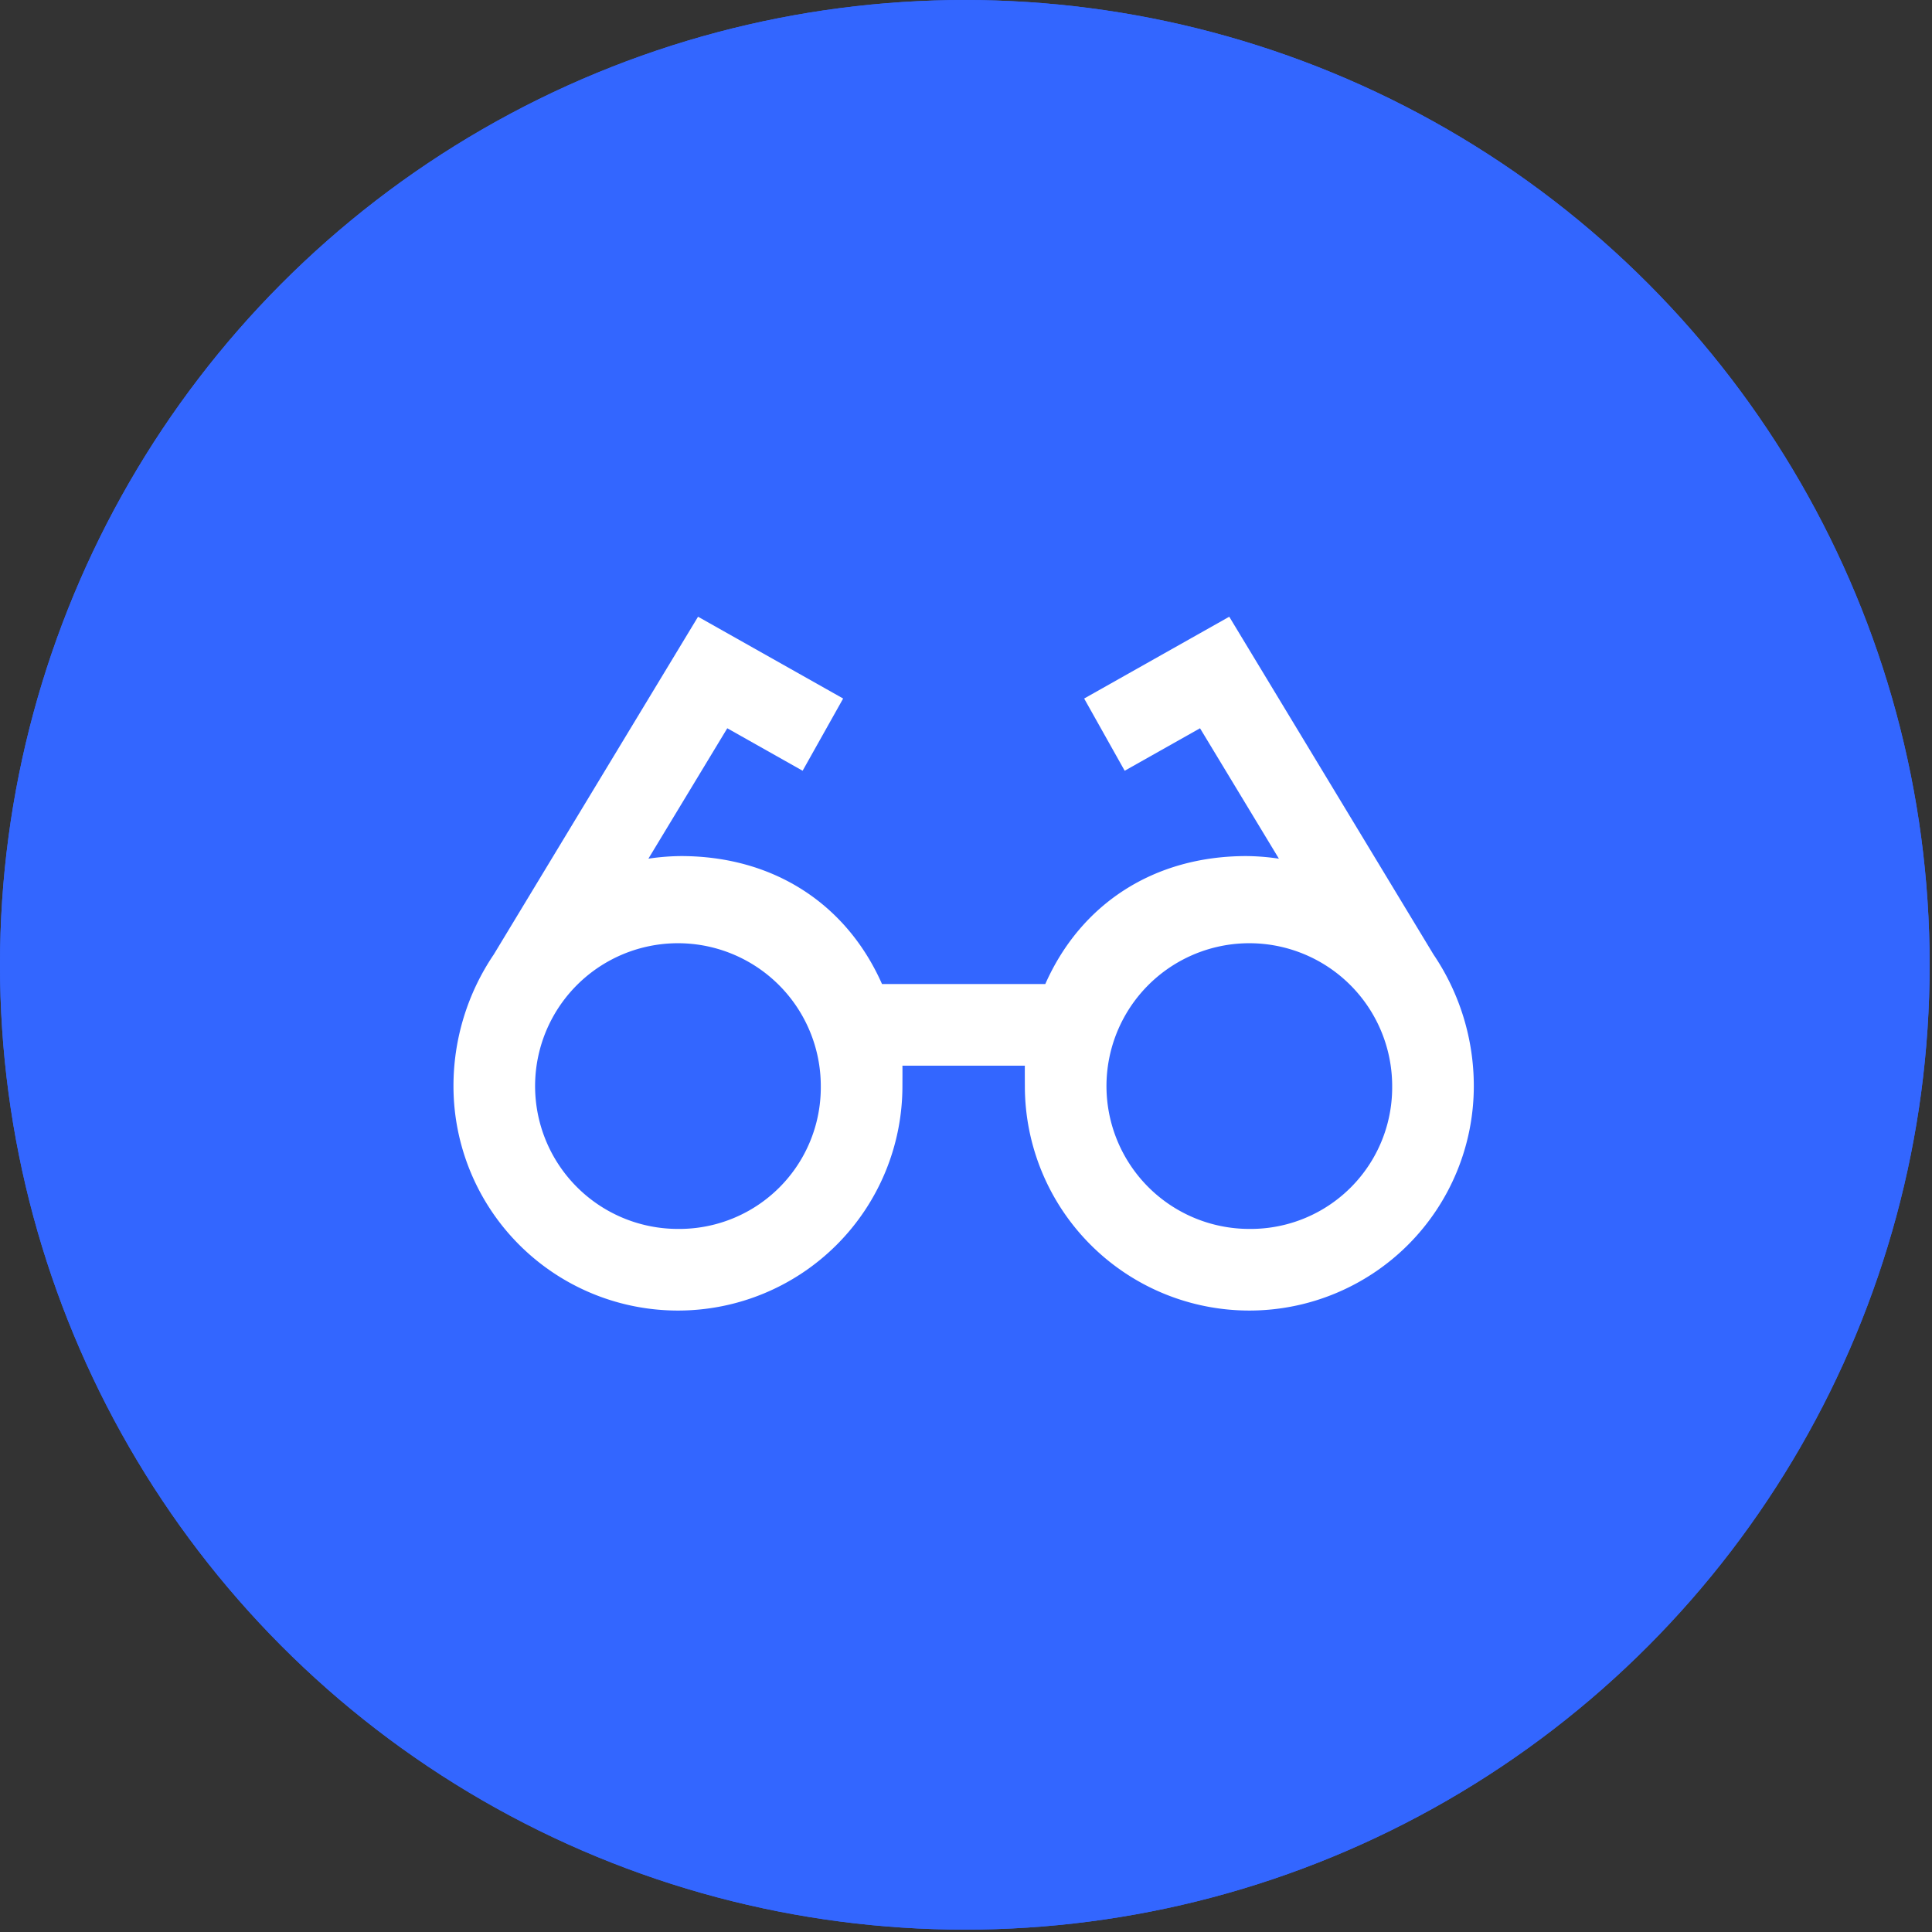
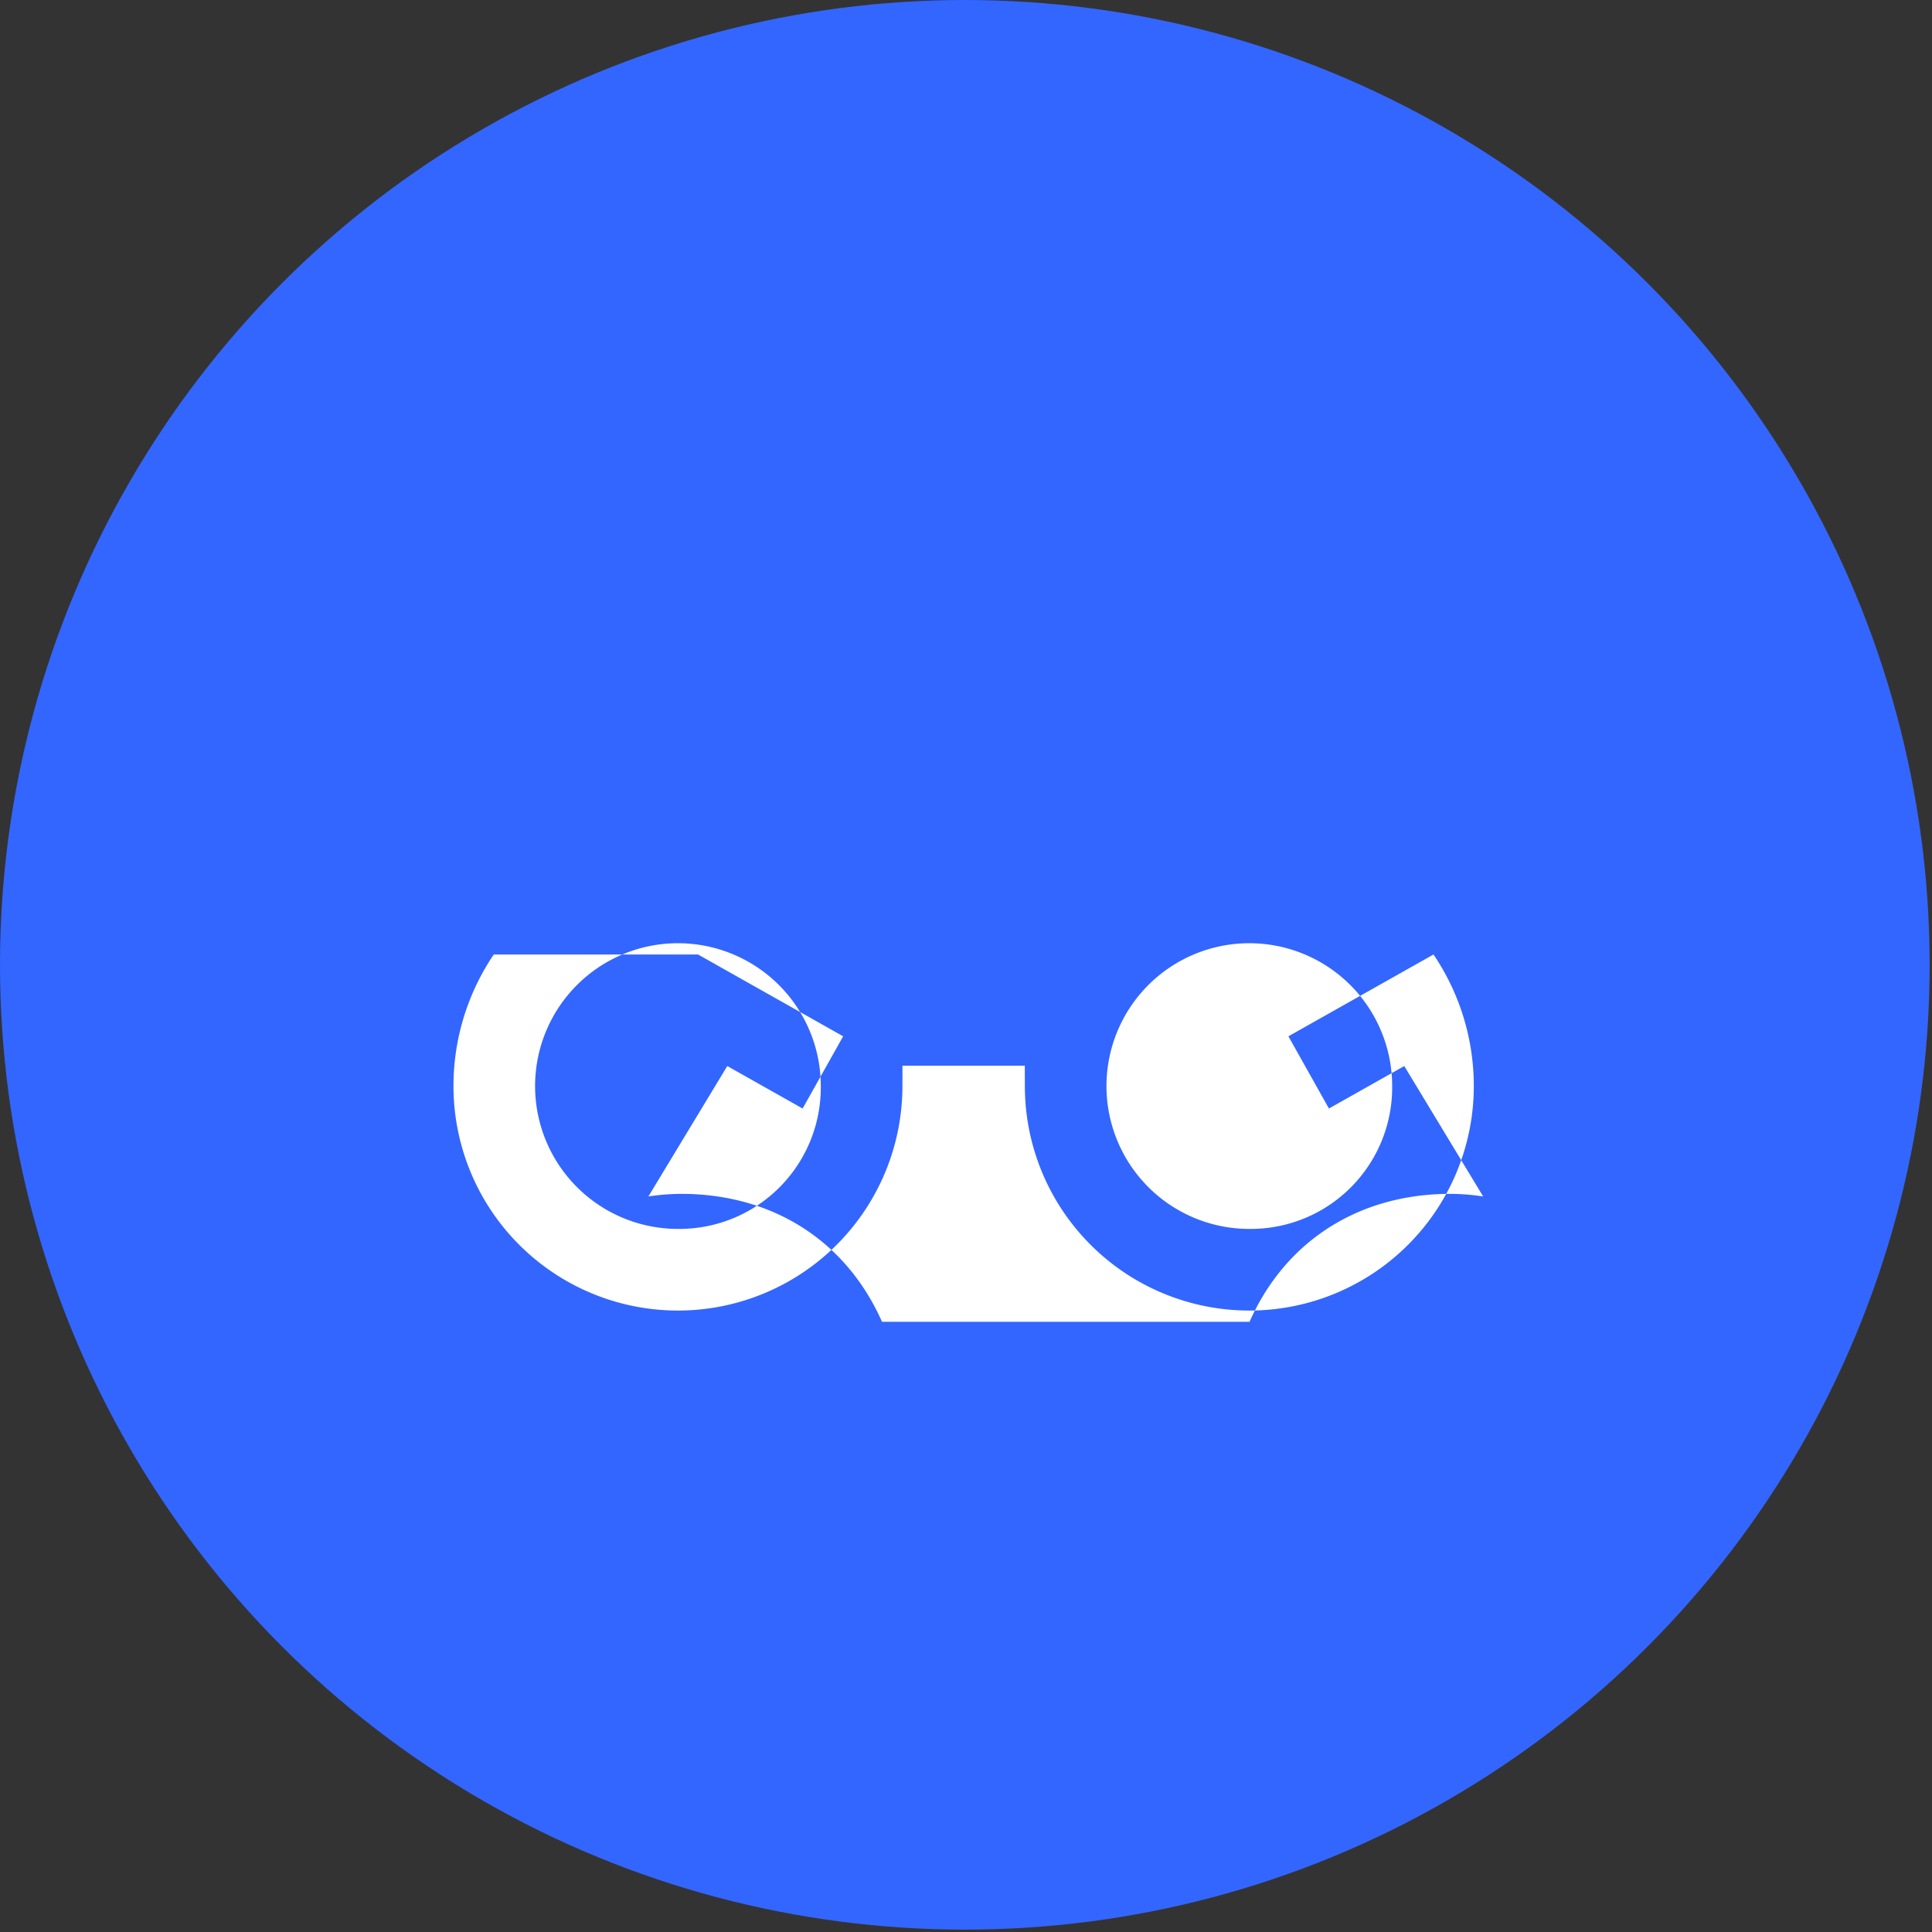
<svg xmlns="http://www.w3.org/2000/svg" width="409" height="409" viewBox="0 0 409 409">
  <rect x="0" y="0" width="409" height="409" fill="#333333" stroke="none" />
  <defs>
    <style>
      .cls-1 {
        fill: #36f;
      }

      .cls-2 {
        fill: #fff;
        fill-rule: evenodd;
      }
    </style>
  </defs>
  <circle class="cls-1" cx="204.25" cy="204.25" r="204.25" />
-   <circle class="cls-1" cx="204.25" cy="204.25" r="204.25" />
-   <path id="glasses" class="cls-2" d="M303.469,202.065L260.23,130.559l-30.717,17.318,8.58,15.288,15.95-8.993,16.7,27.61a48.07,48.07,0,0,0-6.9-.553c-19.657,0-35.077,10.191-42.556,27.09H186.72c-7.479-16.9-22.9-27.09-42.557-27.09a48.214,48.214,0,0,0-6.9.552l16.7-27.609,15.95,8.993,8.58-15.288-30.717-17.318L104.53,202.065A49.646,49.646,0,0,0,96,229.92a47.52,47.52,0,0,0,95.041,0c0-.617.022-3.709,0-4.321h25.92c-0.023.612,0,3.7,0,4.321a47.52,47.52,0,0,0,95.04,0A49.649,49.649,0,0,0,303.469,202.065Zm-159.95,58.094a30.24,30.24,0,1,1,30.24-30.239A29.949,29.949,0,0,1,143.519,260.159Zm120.96,0a30.24,30.24,0,1,1,30.24-30.239A29.949,29.949,0,0,1,264.479,260.159Z" />
+   <path id="glasses" class="cls-2" d="M303.469,202.065l-30.717,17.318,8.58,15.288,15.95-8.993,16.7,27.61a48.07,48.07,0,0,0-6.9-.553c-19.657,0-35.077,10.191-42.556,27.09H186.72c-7.479-16.9-22.9-27.09-42.557-27.09a48.214,48.214,0,0,0-6.9.552l16.7-27.609,15.95,8.993,8.58-15.288-30.717-17.318L104.53,202.065A49.646,49.646,0,0,0,96,229.92a47.52,47.52,0,0,0,95.041,0c0-.617.022-3.709,0-4.321h25.92c-0.023.612,0,3.7,0,4.321a47.52,47.52,0,0,0,95.04,0A49.649,49.649,0,0,0,303.469,202.065Zm-159.95,58.094a30.24,30.24,0,1,1,30.24-30.239A29.949,29.949,0,0,1,143.519,260.159Zm120.96,0a30.24,30.24,0,1,1,30.24-30.239A29.949,29.949,0,0,1,264.479,260.159Z" />
</svg>